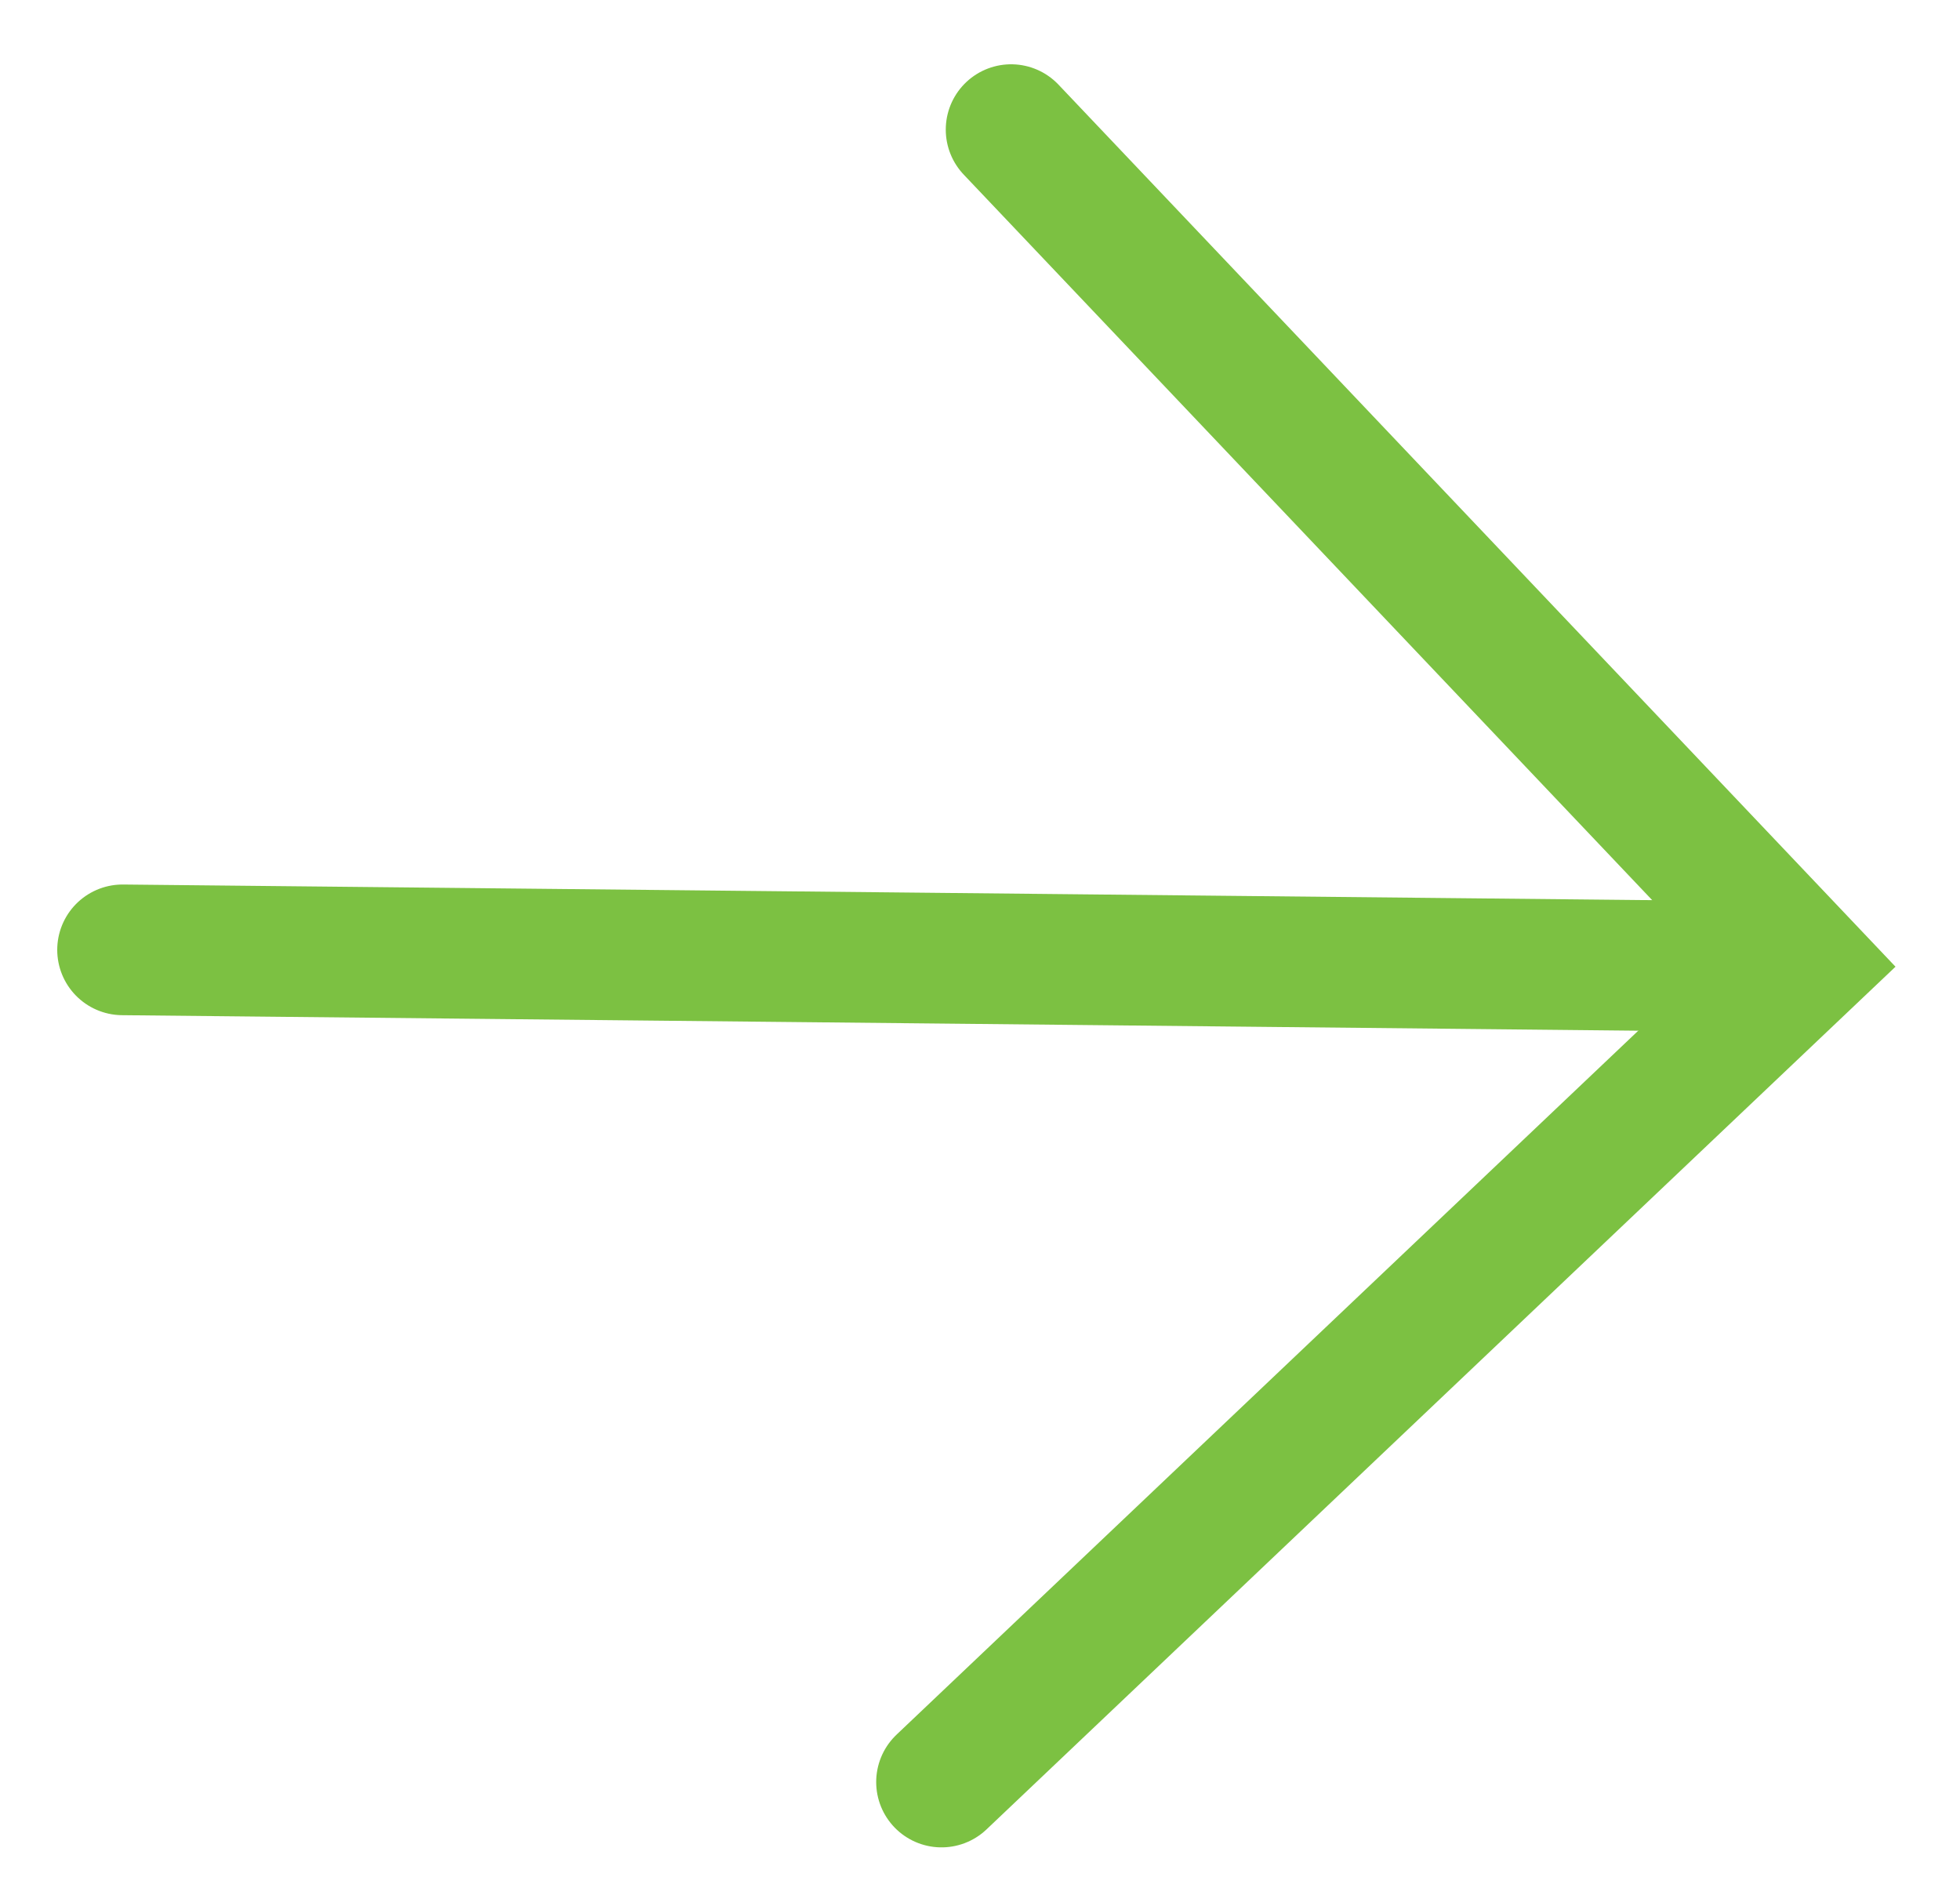
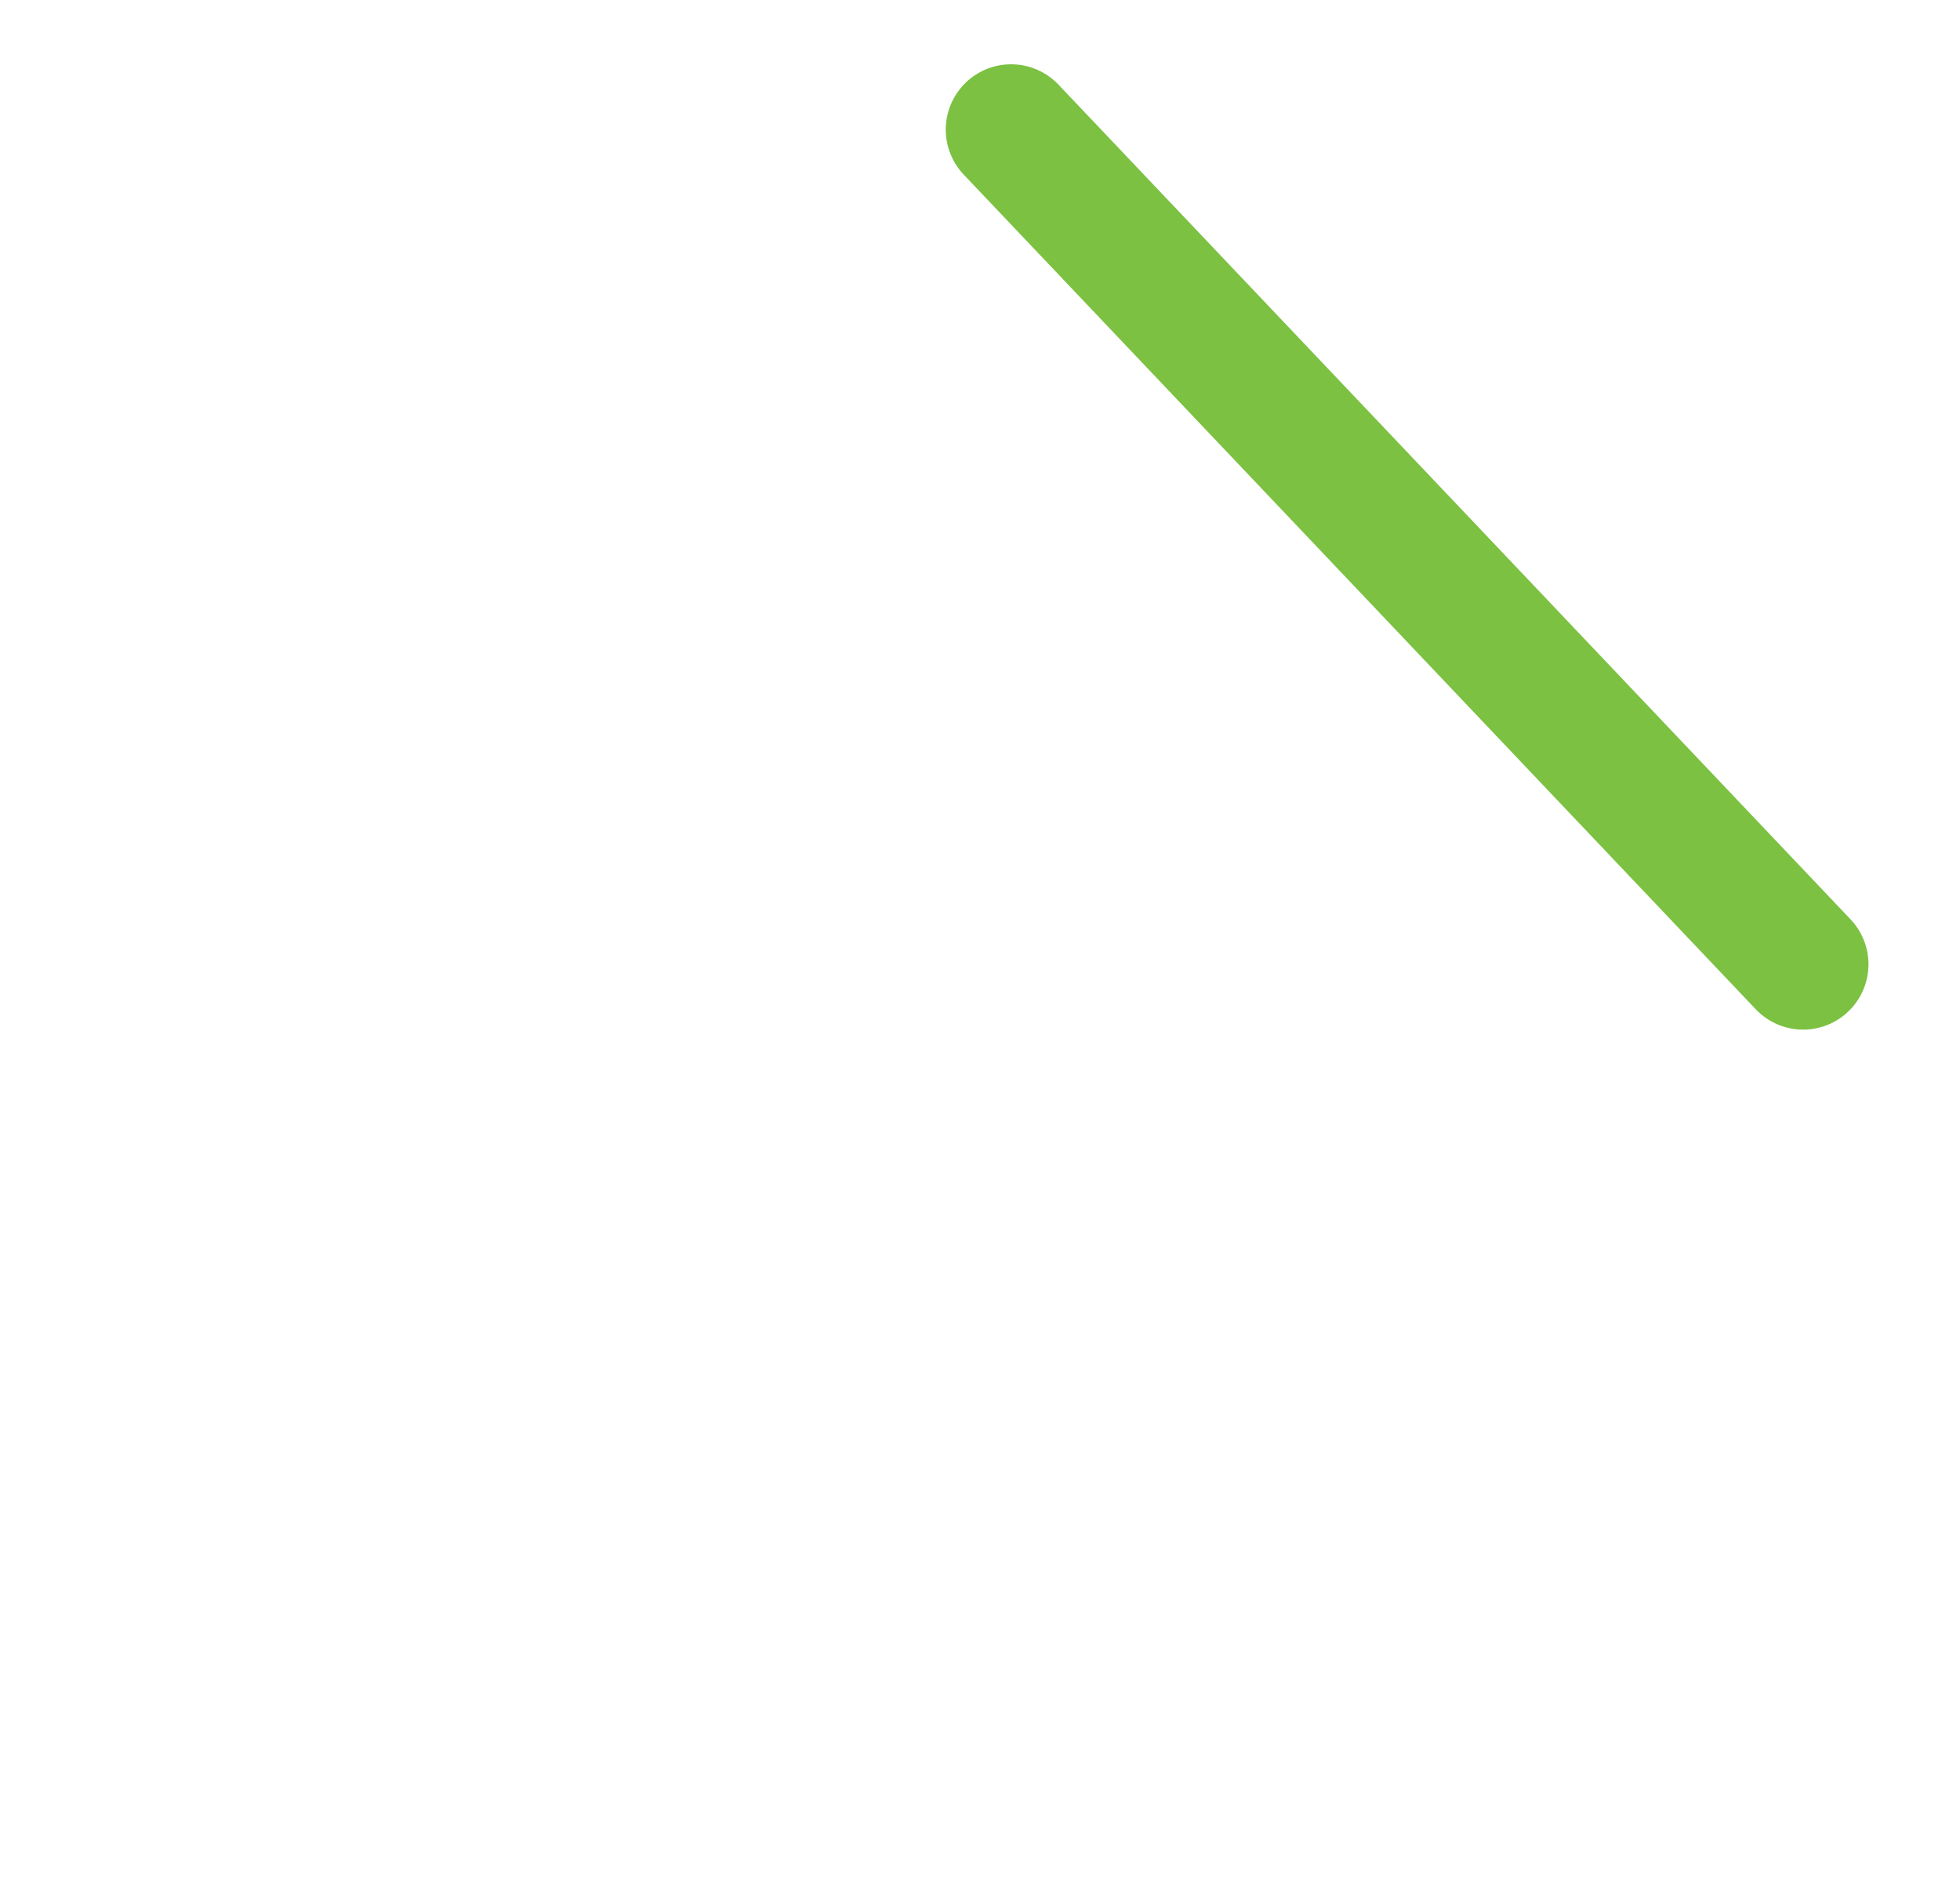
<svg xmlns="http://www.w3.org/2000/svg" width="30" height="29" viewBox="0 0 30 29" fill="none">
-   <path d="M15.476 1.984L27.599 14.759L14.411 27.275" stroke="#7CC142" stroke-width="2" stroke-linecap="round" />
-   <path d="M27.187 14.797L1.876 14.538" stroke="#7CC142" stroke-width="2" stroke-linecap="round" />
+   <path d="M15.476 1.984L27.599 14.759" stroke="#7CC142" stroke-width="2" stroke-linecap="round" />
</svg>